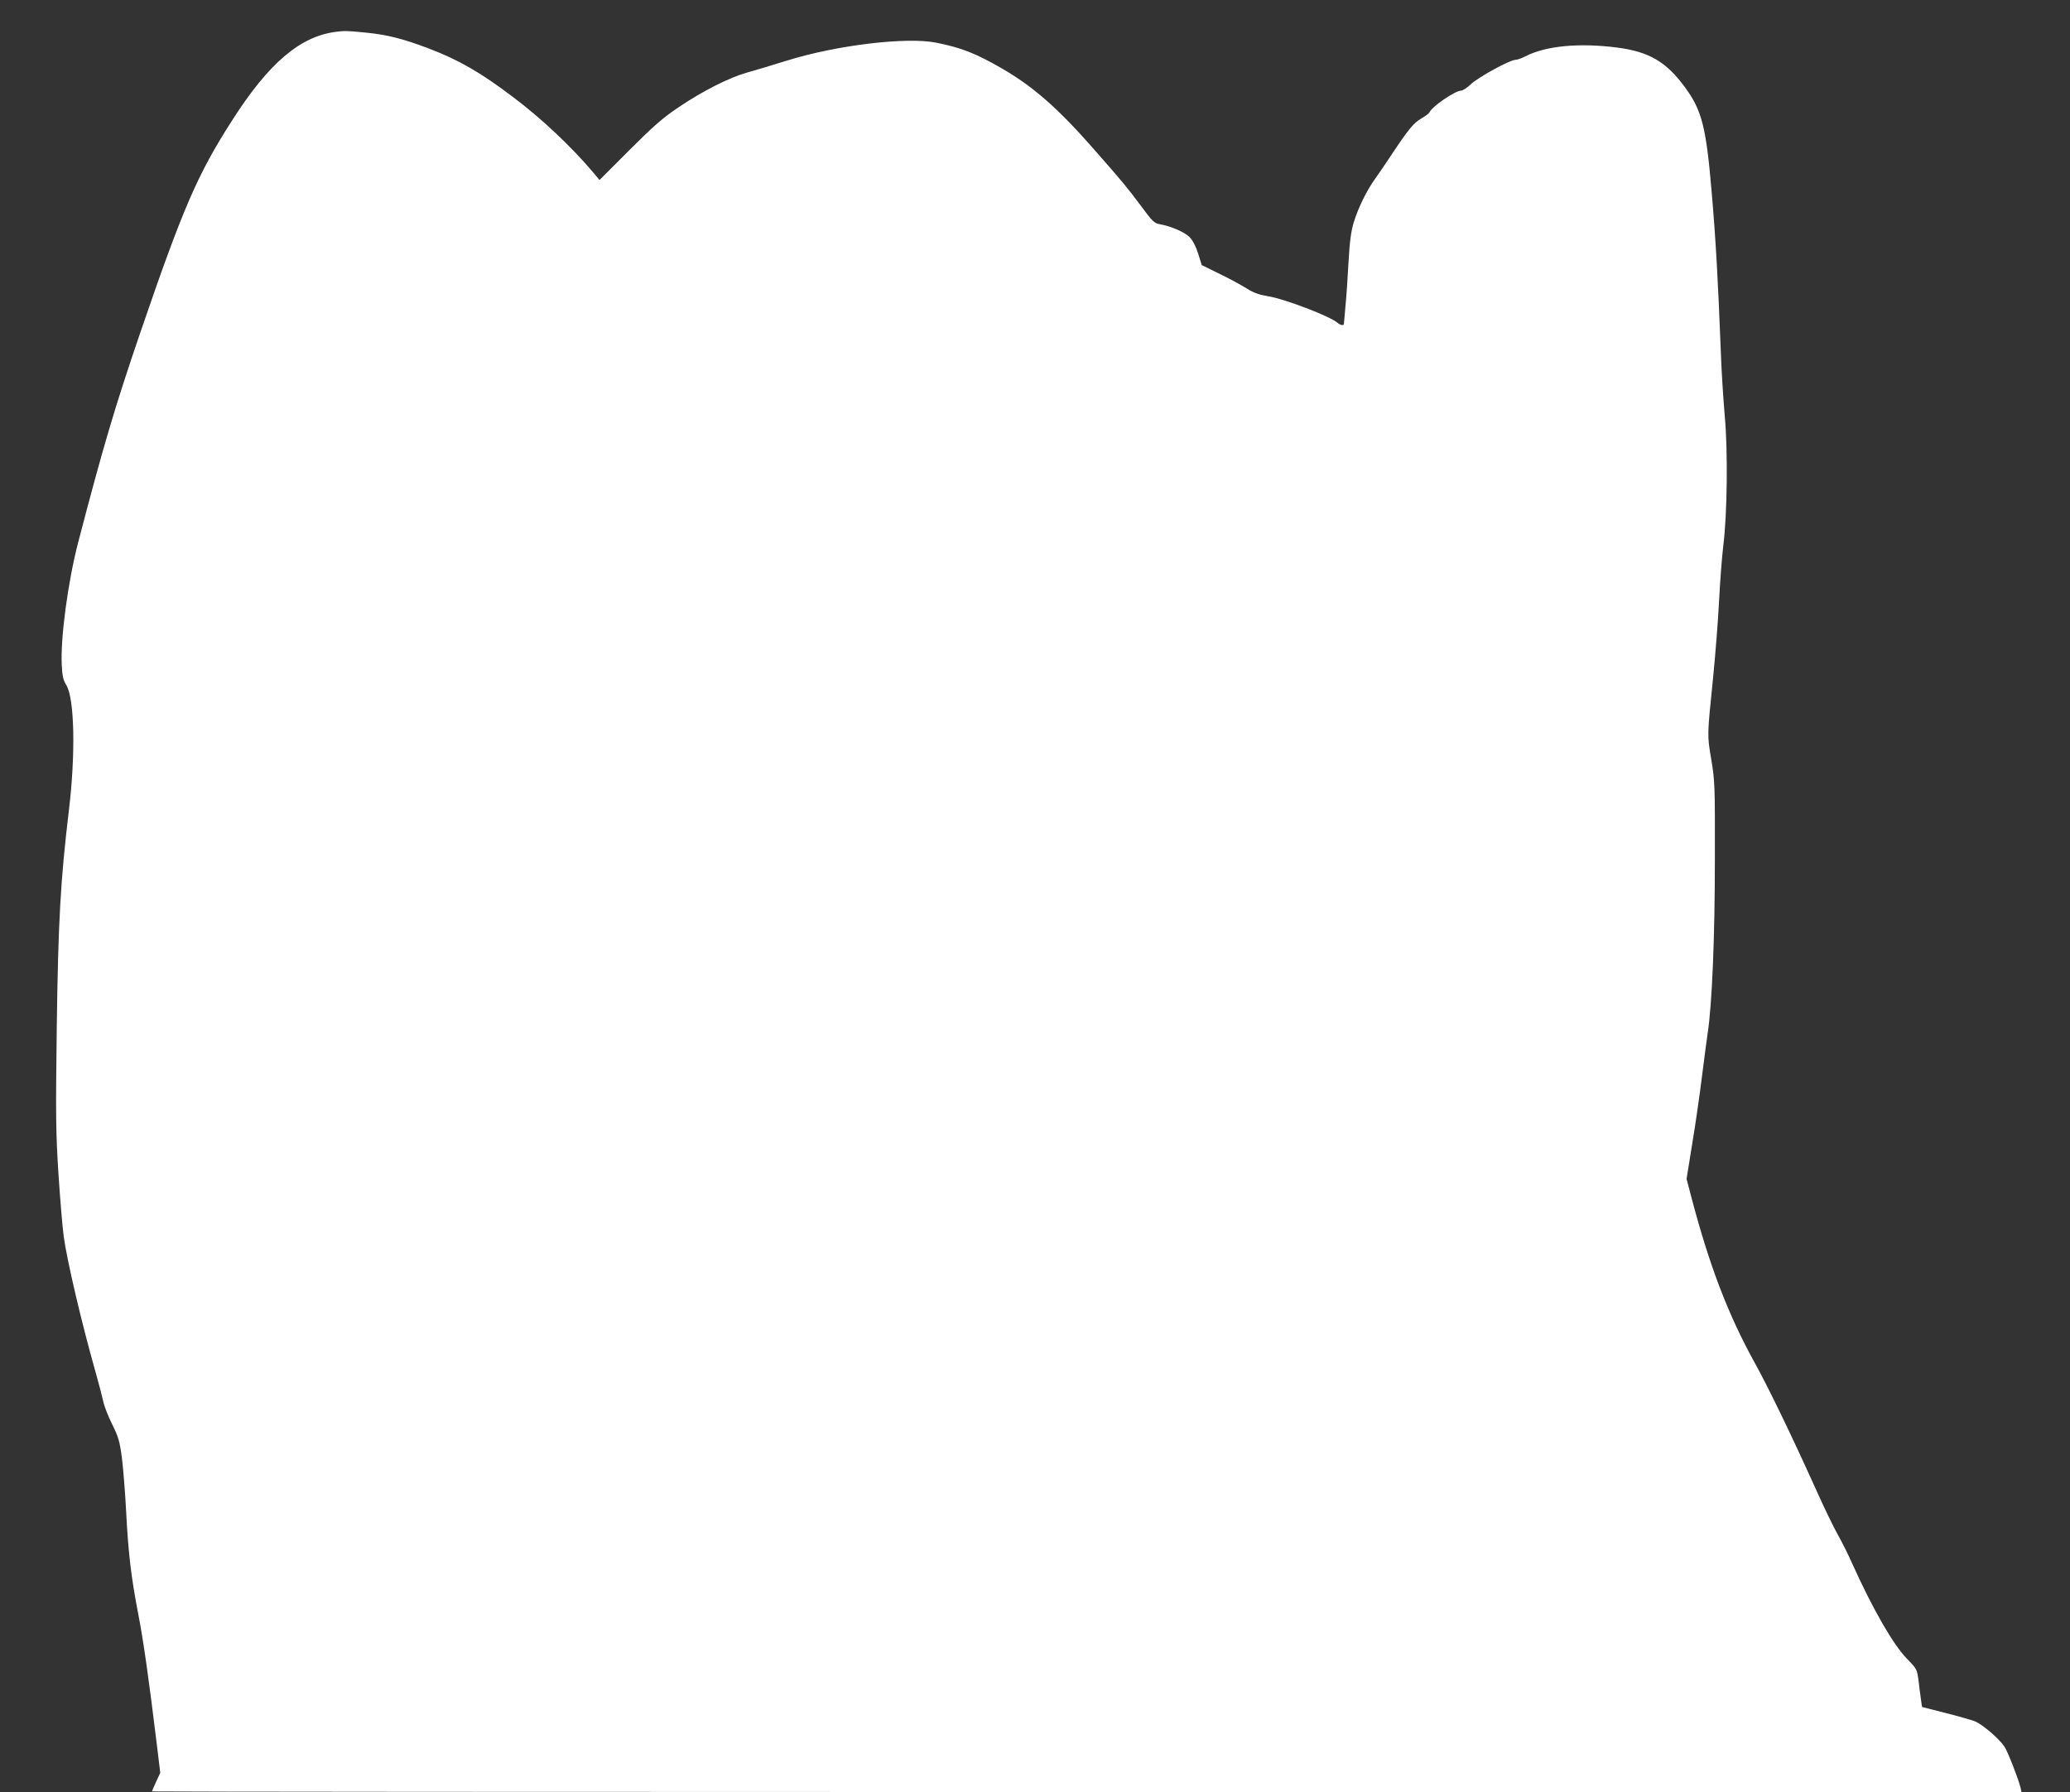
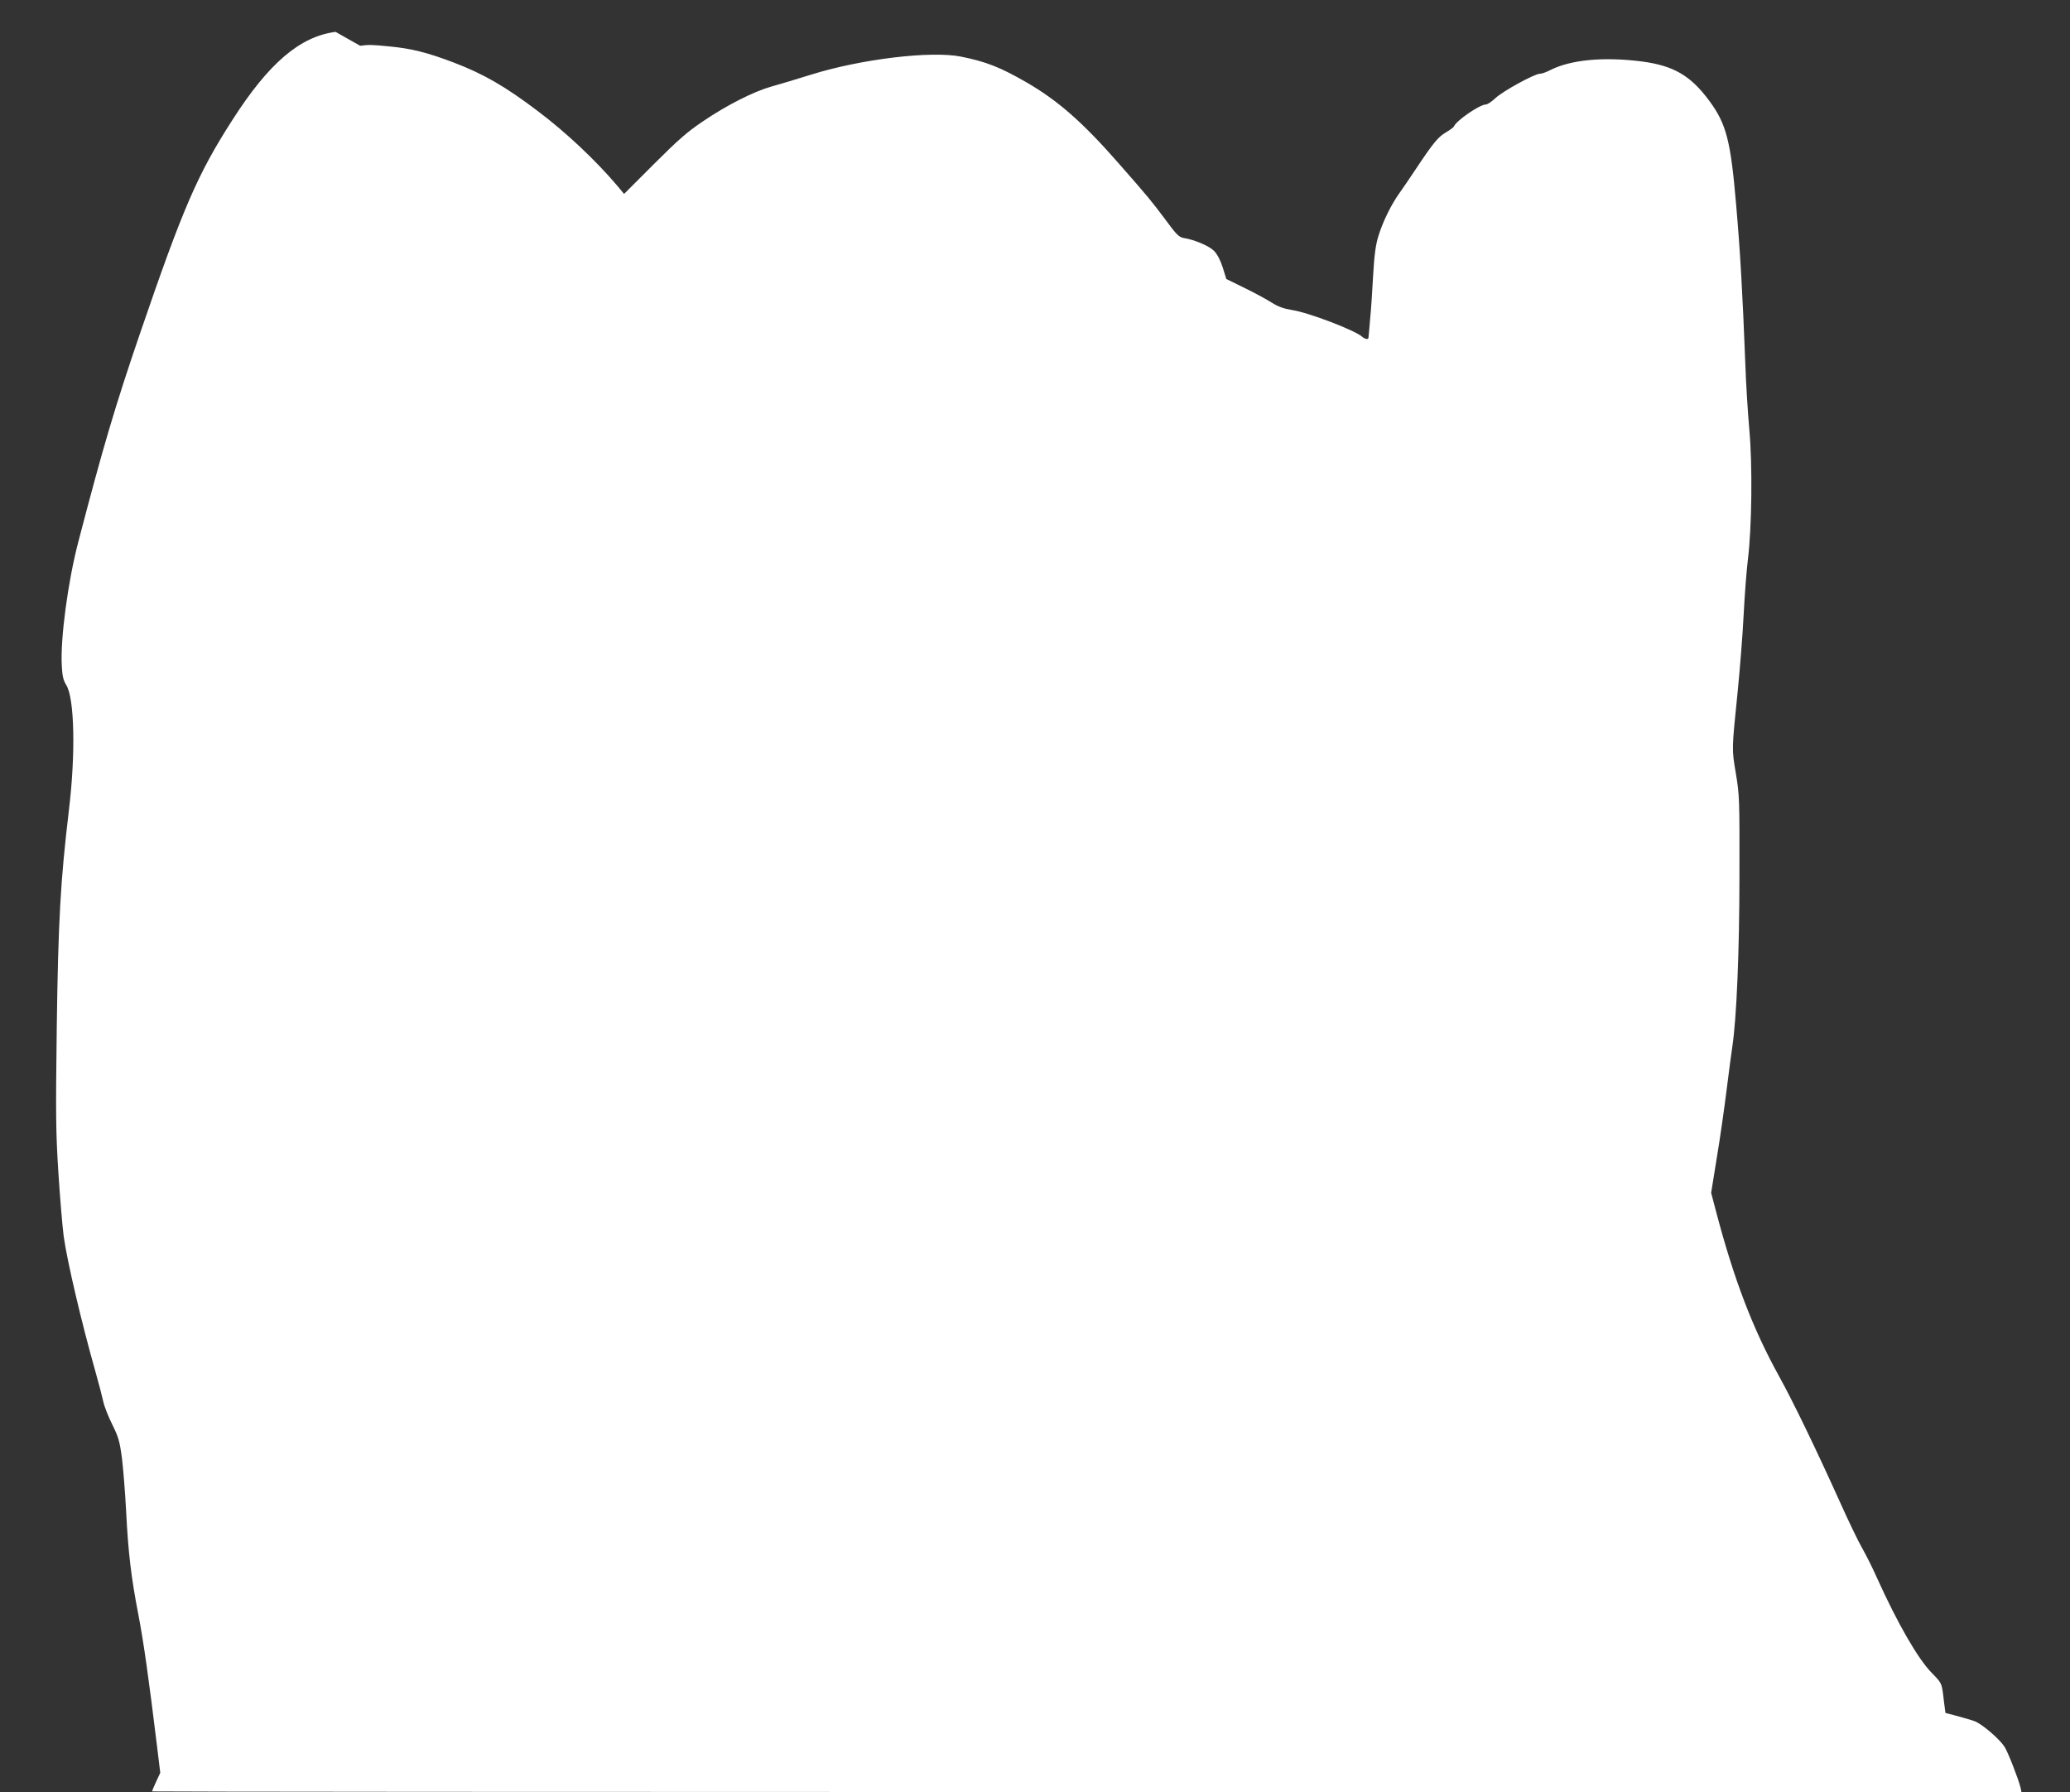
<svg xmlns="http://www.w3.org/2000/svg" version="1.0" width="1280pt" height="1108pt" viewBox="0 0 1280 1108" preserveAspectRatio="xMidYMid meet">
  <rect x="0" y="0" width="1280" height="1108" fill="#333333" stroke="none" />
  <g transform="translate(0,1108) scale(0.1,-0.1)" fill="#ffffff" stroke="none">
-     <path d="M2075 10883 c-221 -29 -414 -194 -640 -548 -214 -333 -305 -545 -567 -1310 -157 -459 -232 -713 -385 -1300 -63 -242 -110 -593 -101 -758 3 -66 9 -92 28 -123 51 -82 58 -427 16 -774 -52 -436 -66 -684 -75 -1340 -7 -548 -6 -646 10 -900 10 -157 25 -334 33 -395 21 -152 111 -536 196 -835 21 -74 43 -159 49 -187 6 -29 31 -92 55 -140 38 -77 46 -103 60 -208 8 -66 20 -214 26 -330 13 -257 31 -407 75 -635 32 -164 65 -398 115 -808 l21 -173 -26 -56 c-14 -30 -25 -57 -25 -59 0 -2 2601 -4 5780 -4 l5780 0 -6 28 c-13 53 -77 218 -99 252 -29 46 -134 137 -182 157 -21 8 -103 32 -183 52 l-145 37 -7 49 c-4 28 -11 80 -15 118 -9 65 -11 70 -70 130 -85 86 -212 307 -338 586 -25 57 -66 139 -91 183 -25 43 -87 172 -138 286 -155 343 -292 625 -376 777 -163 295 -278 594 -390 1018 l-31 118 35 217 c20 119 47 309 61 422 14 113 30 232 35 265 26 171 44 586 44 1060 1 469 0 496 -22 628 -26 154 -26 142 11 507 14 140 31 354 37 475 6 121 18 274 26 340 25 199 29 589 9 805 -9 102 -21 289 -25 415 -17 436 -31 681 -56 970 -34 400 -60 503 -166 647 -115 156 -220 218 -418 244 -236 30 -440 11 -567 -54 -23 -12 -51 -22 -63 -22 -33 0 -232 -109 -275 -151 -23 -21 -49 -39 -59 -39 -38 0 -183 -100 -197 -135 -2 -6 -25 -23 -51 -38 -47 -28 -77 -63 -189 -232 -33 -49 -77 -115 -99 -145 -50 -70 -102 -176 -129 -265 -16 -51 -25 -116 -32 -240 -5 -93 -13 -217 -19 -275 -5 -58 -9 -108 -10 -112 0 -13 -22 -9 -39 6 -45 40 -332 150 -433 165 -54 9 -87 21 -128 47 -30 19 -105 60 -167 90 l-112 55 -22 71 c-15 47 -34 82 -54 103 -32 31 -118 68 -185 79 -31 5 -46 19 -114 112 -91 121 -101 134 -295 355 -220 251 -375 386 -566 496 -161 93 -250 128 -405 159 -185 37 -617 -15 -925 -111 -93 -29 -206 -63 -250 -75 -106 -30 -273 -114 -420 -214 -97 -65 -155 -116 -304 -265 l-184 -184 -45 54 c-131 154 -313 326 -487 457 -203 154 -337 231 -523 302 -161 61 -259 86 -396 99 -110 11 -126 11 -181 4z" />
+     <path d="M2075 10883 c-221 -29 -414 -194 -640 -548 -214 -333 -305 -545 -567 -1310 -157 -459 -232 -713 -385 -1300 -63 -242 -110 -593 -101 -758 3 -66 9 -92 28 -123 51 -82 58 -427 16 -774 -52 -436 -66 -684 -75 -1340 -7 -548 -6 -646 10 -900 10 -157 25 -334 33 -395 21 -152 111 -536 196 -835 21 -74 43 -159 49 -187 6 -29 31 -92 55 -140 38 -77 46 -103 60 -208 8 -66 20 -214 26 -330 13 -257 31 -407 75 -635 32 -164 65 -398 115 -808 l21 -173 -26 -56 c-14 -30 -25 -57 -25 -59 0 -2 2601 -4 5780 -4 l5780 0 -6 28 c-13 53 -77 218 -99 252 -29 46 -134 137 -182 157 -21 8 -103 32 -183 52 c-4 28 -11 80 -15 118 -9 65 -11 70 -70 130 -85 86 -212 307 -338 586 -25 57 -66 139 -91 183 -25 43 -87 172 -138 286 -155 343 -292 625 -376 777 -163 295 -278 594 -390 1018 l-31 118 35 217 c20 119 47 309 61 422 14 113 30 232 35 265 26 171 44 586 44 1060 1 469 0 496 -22 628 -26 154 -26 142 11 507 14 140 31 354 37 475 6 121 18 274 26 340 25 199 29 589 9 805 -9 102 -21 289 -25 415 -17 436 -31 681 -56 970 -34 400 -60 503 -166 647 -115 156 -220 218 -418 244 -236 30 -440 11 -567 -54 -23 -12 -51 -22 -63 -22 -33 0 -232 -109 -275 -151 -23 -21 -49 -39 -59 -39 -38 0 -183 -100 -197 -135 -2 -6 -25 -23 -51 -38 -47 -28 -77 -63 -189 -232 -33 -49 -77 -115 -99 -145 -50 -70 -102 -176 -129 -265 -16 -51 -25 -116 -32 -240 -5 -93 -13 -217 -19 -275 -5 -58 -9 -108 -10 -112 0 -13 -22 -9 -39 6 -45 40 -332 150 -433 165 -54 9 -87 21 -128 47 -30 19 -105 60 -167 90 l-112 55 -22 71 c-15 47 -34 82 -54 103 -32 31 -118 68 -185 79 -31 5 -46 19 -114 112 -91 121 -101 134 -295 355 -220 251 -375 386 -566 496 -161 93 -250 128 -405 159 -185 37 -617 -15 -925 -111 -93 -29 -206 -63 -250 -75 -106 -30 -273 -114 -420 -214 -97 -65 -155 -116 -304 -265 l-184 -184 -45 54 c-131 154 -313 326 -487 457 -203 154 -337 231 -523 302 -161 61 -259 86 -396 99 -110 11 -126 11 -181 4z" />
  </g>
</svg>